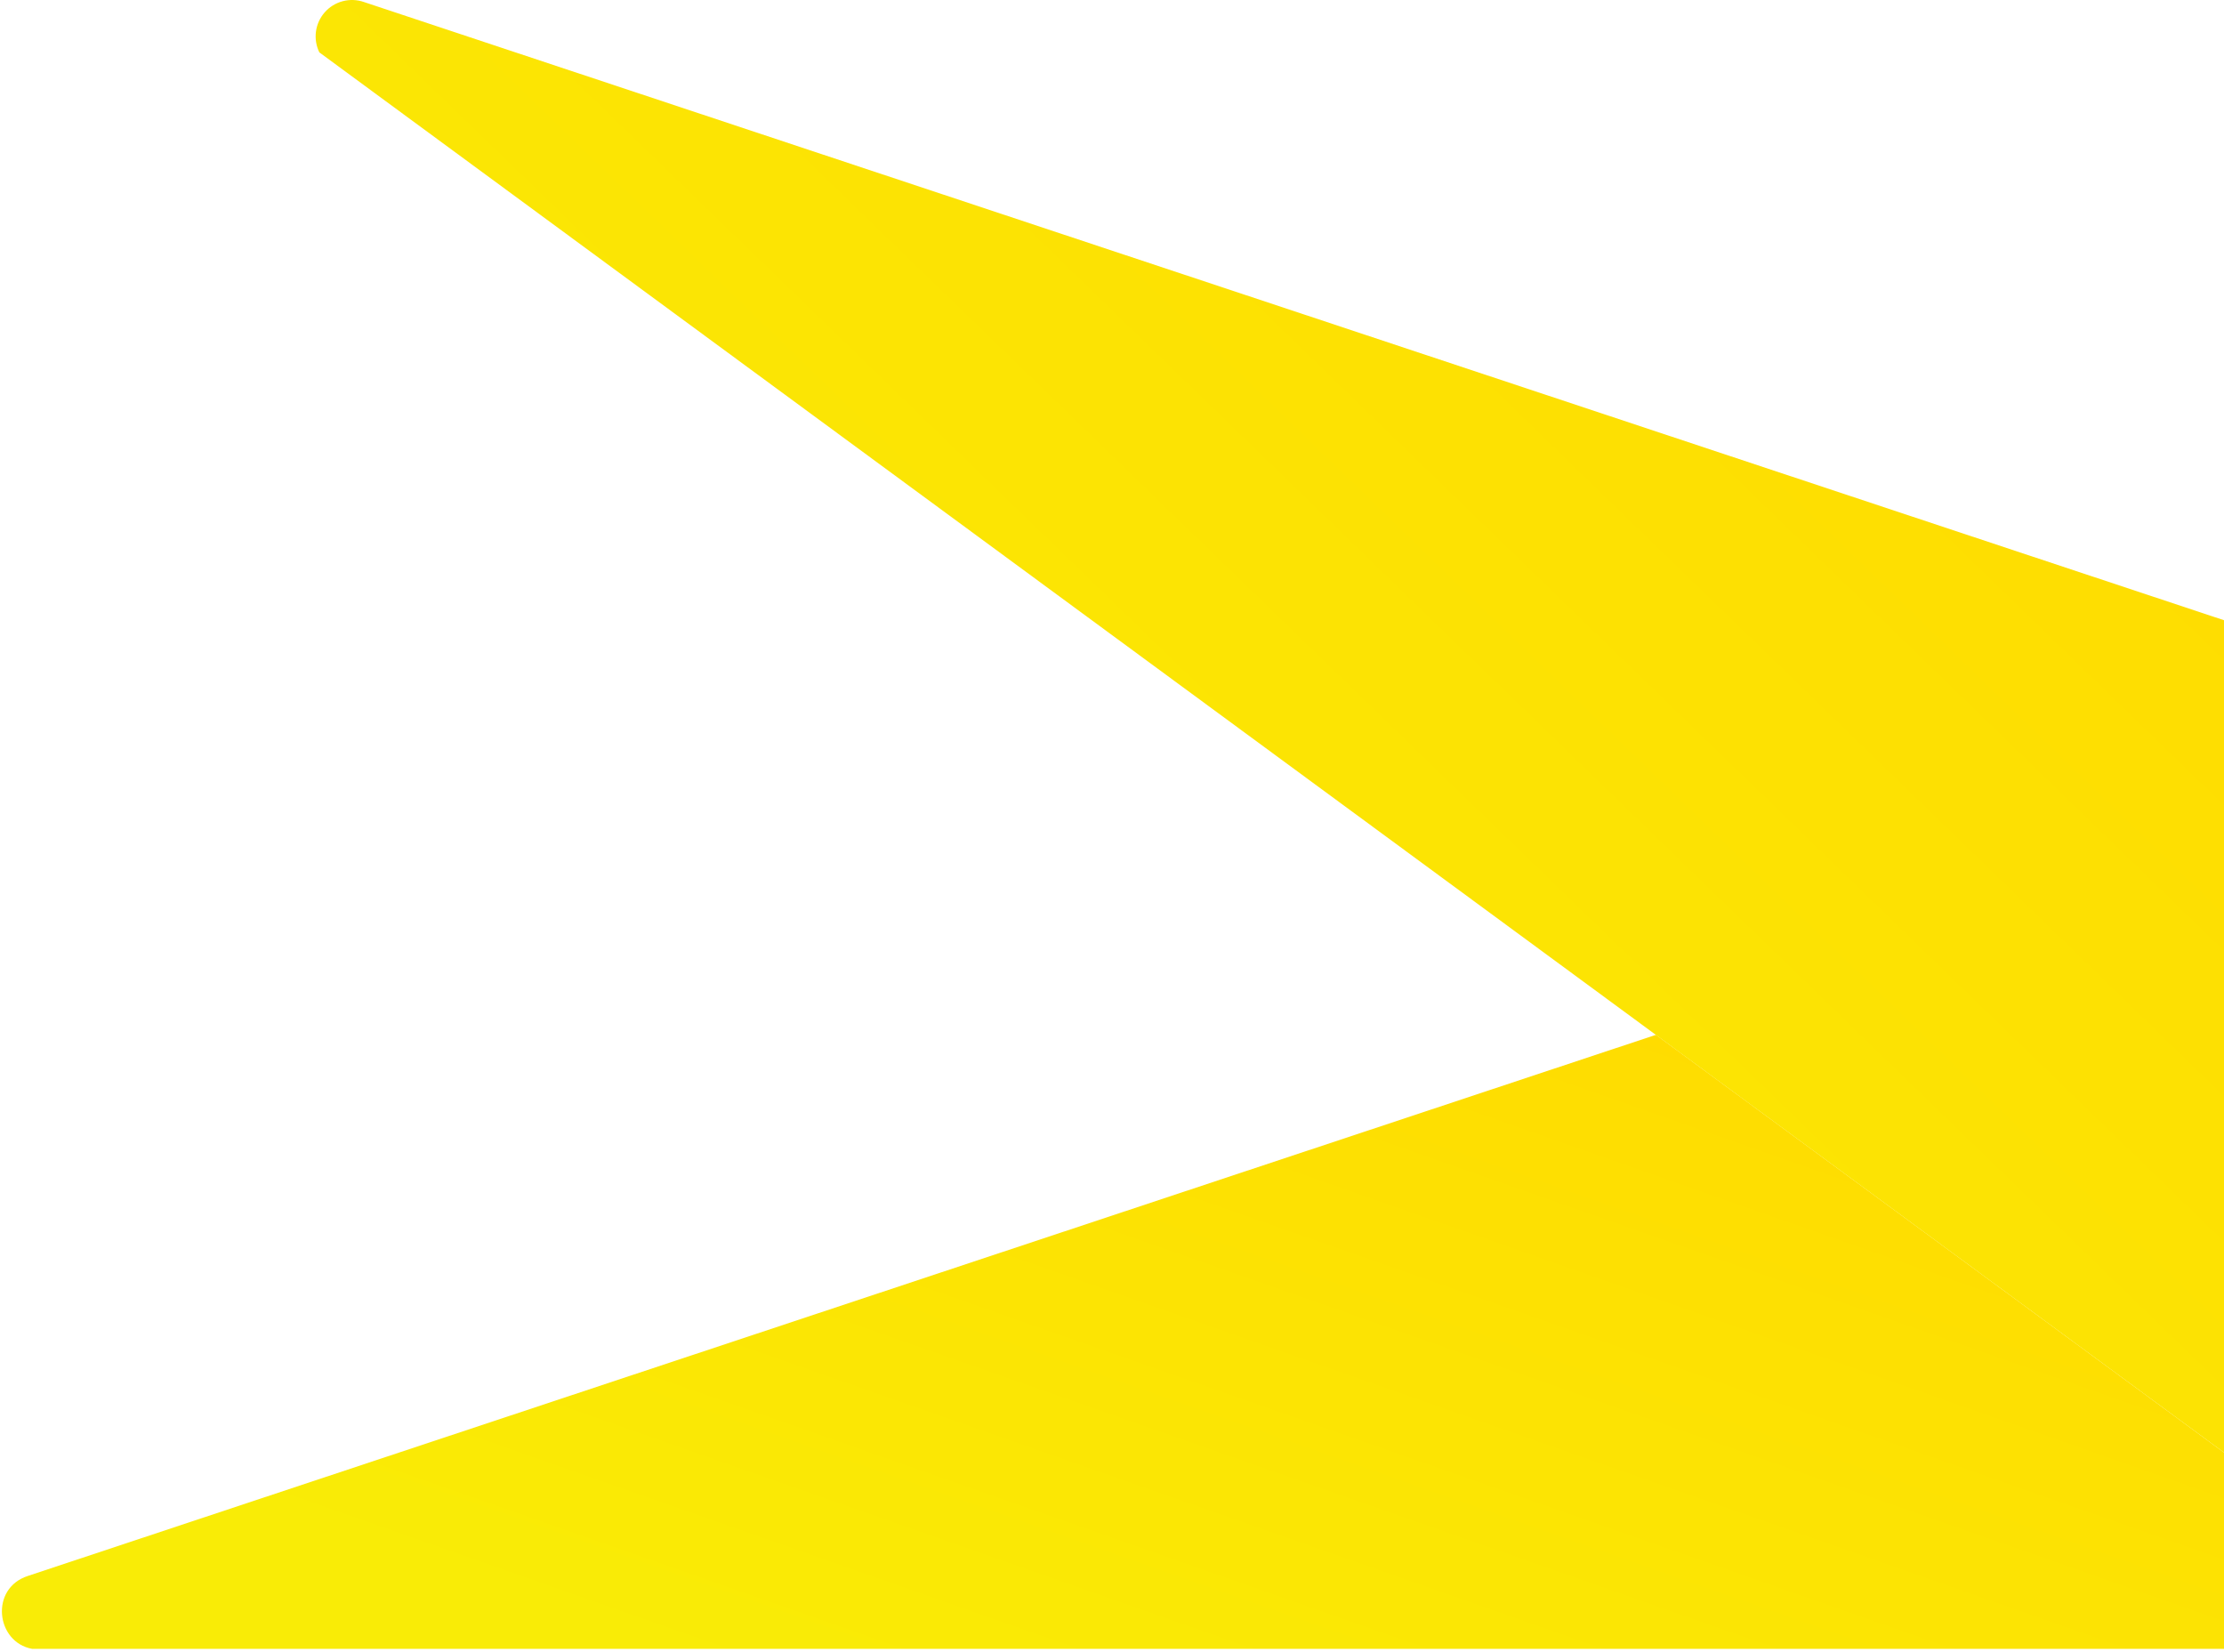
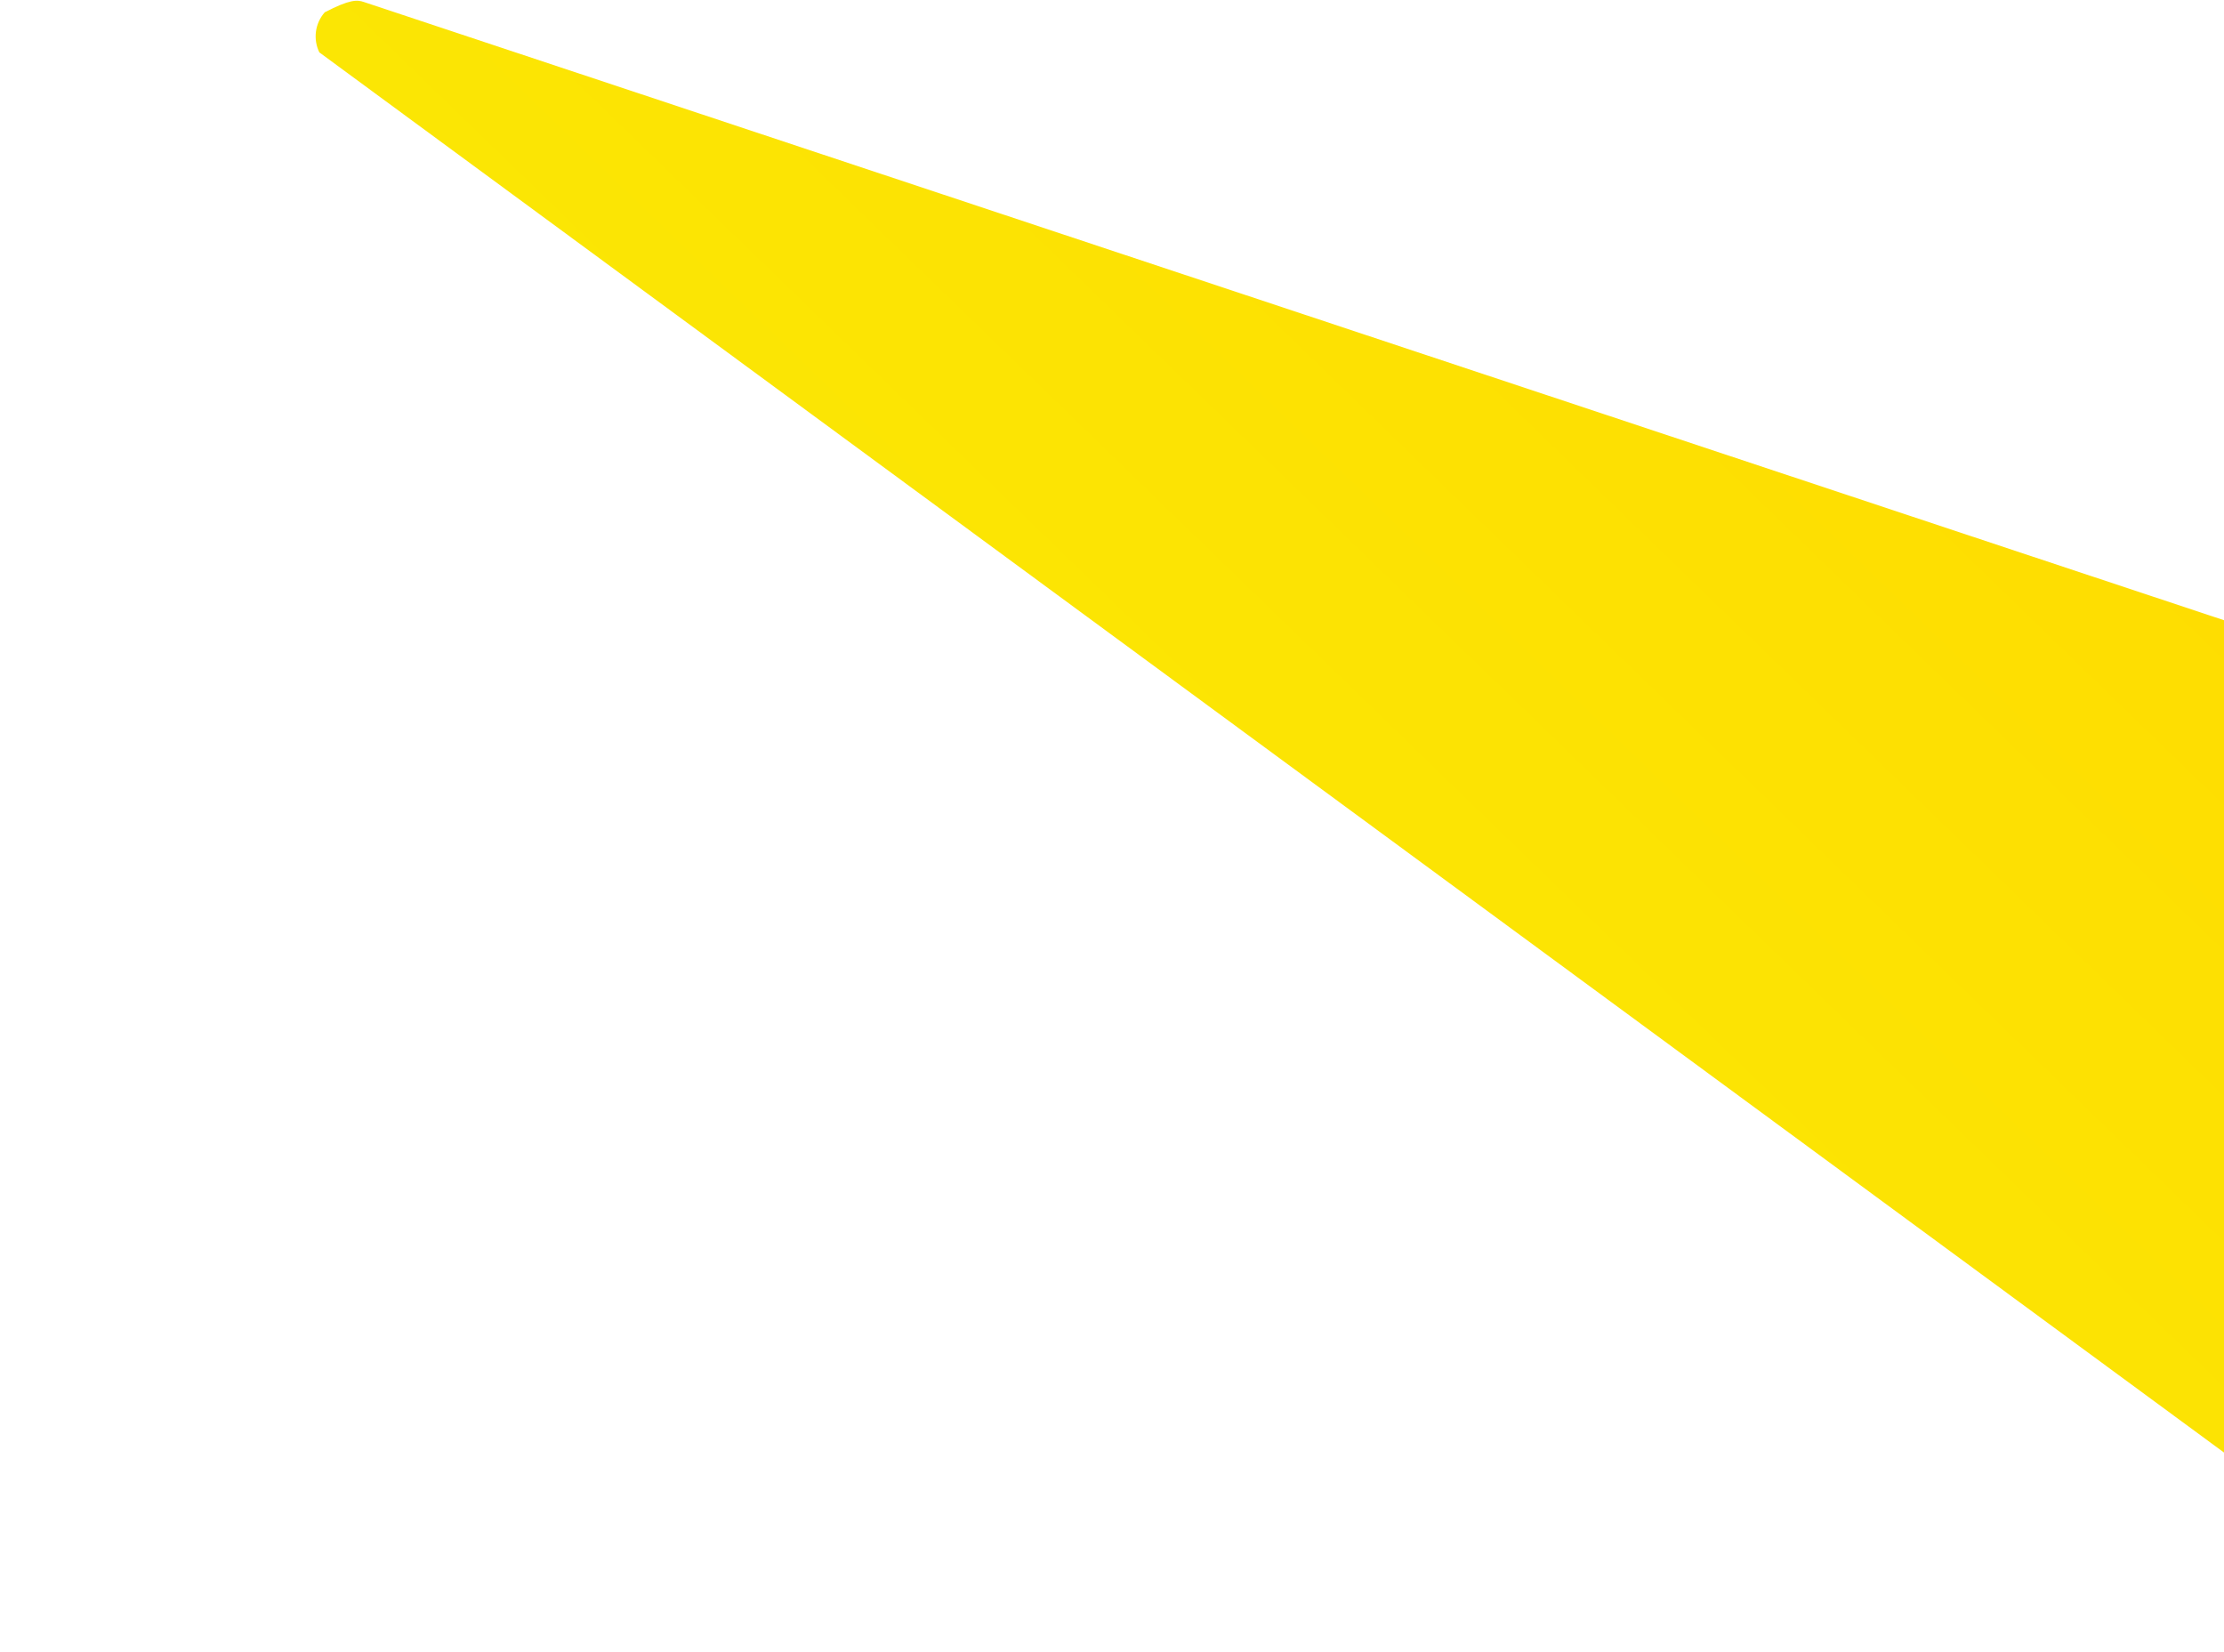
<svg xmlns="http://www.w3.org/2000/svg" width="494" height="367" viewBox="0 0 494 367" fill="none">
-   <path d="M6.229 350.035L367.818 229.855L494 322.635V366.245H7.138C-0.946 364.765 -2.305 352.765 6.229 350.035Z" fill="url(#paint0_linear_463_10780)" />
-   <path d="M80.827 0.445L494 137.765V322.635L70.934 11.635C70.23 10.198 69.969 8.584 70.183 6.997C70.397 5.411 71.078 3.925 72.137 2.726C73.197 1.527 74.589 0.671 76.136 0.264C77.683 -0.142 79.316 -0.079 80.827 0.445Z" fill="url(#paint1_linear_463_10780)" />
+   <path d="M80.827 0.445L494 137.765V322.635L70.934 11.635C70.23 10.198 69.969 8.584 70.183 6.997C70.397 5.411 71.078 3.925 72.137 2.726C77.683 -0.142 79.316 -0.079 80.827 0.445Z" fill="url(#paint1_linear_463_10780)" />
  <defs>
    <linearGradient id="paint0_linear_463_10780" x1="546.785" y1="227.907" x2="443.915" y2="520.525" gradientUnits="userSpaceOnUse">
      <stop offset="0.147" stop-color="#FFDB00" />
      <stop offset="0.853" stop-color="#F9EC06" />
    </linearGradient>
    <linearGradient id="paint1_linear_463_10780" x1="539.333" y1="-4.609" x2="150.661" y2="396.777" gradientUnits="userSpaceOnUse">
      <stop offset="0.147" stop-color="#FFDB00" />
      <stop offset="0.853" stop-color="#F9EC06" />
    </linearGradient>
  </defs>
</svg>